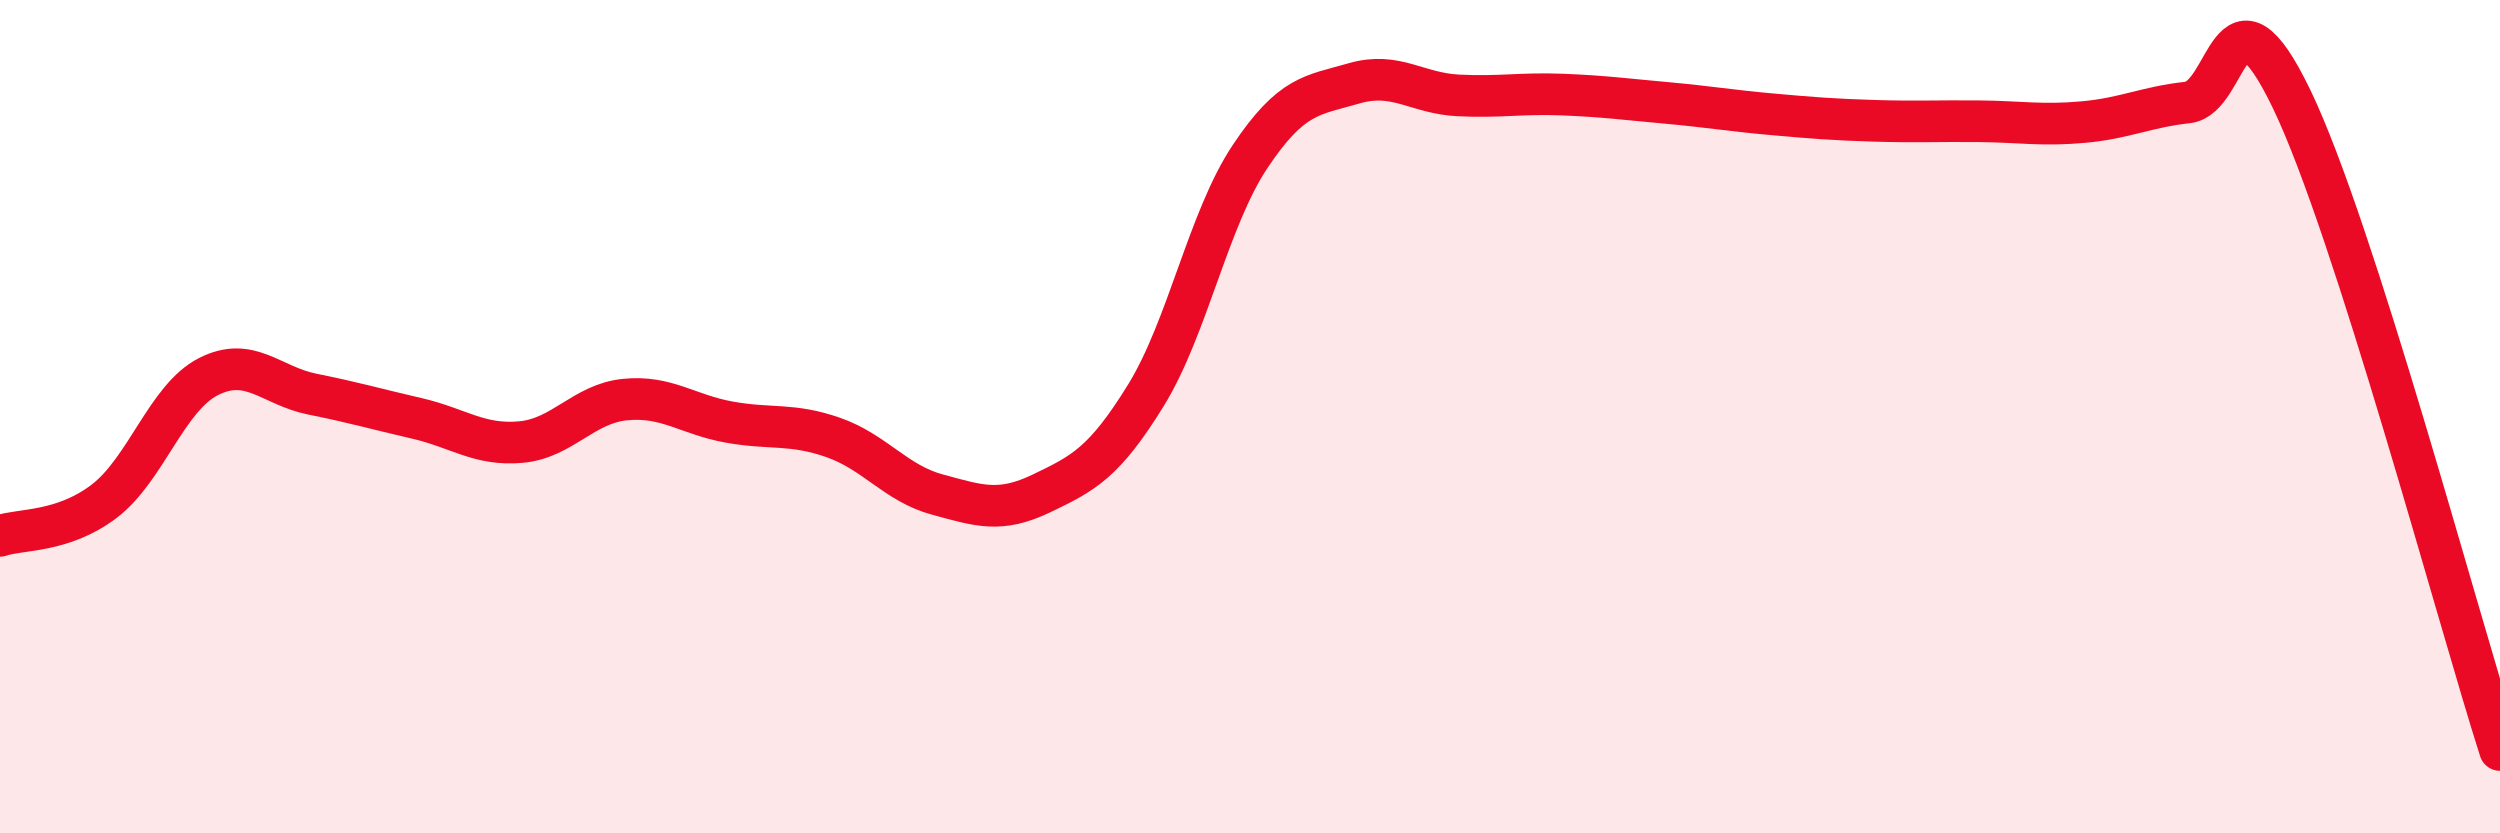
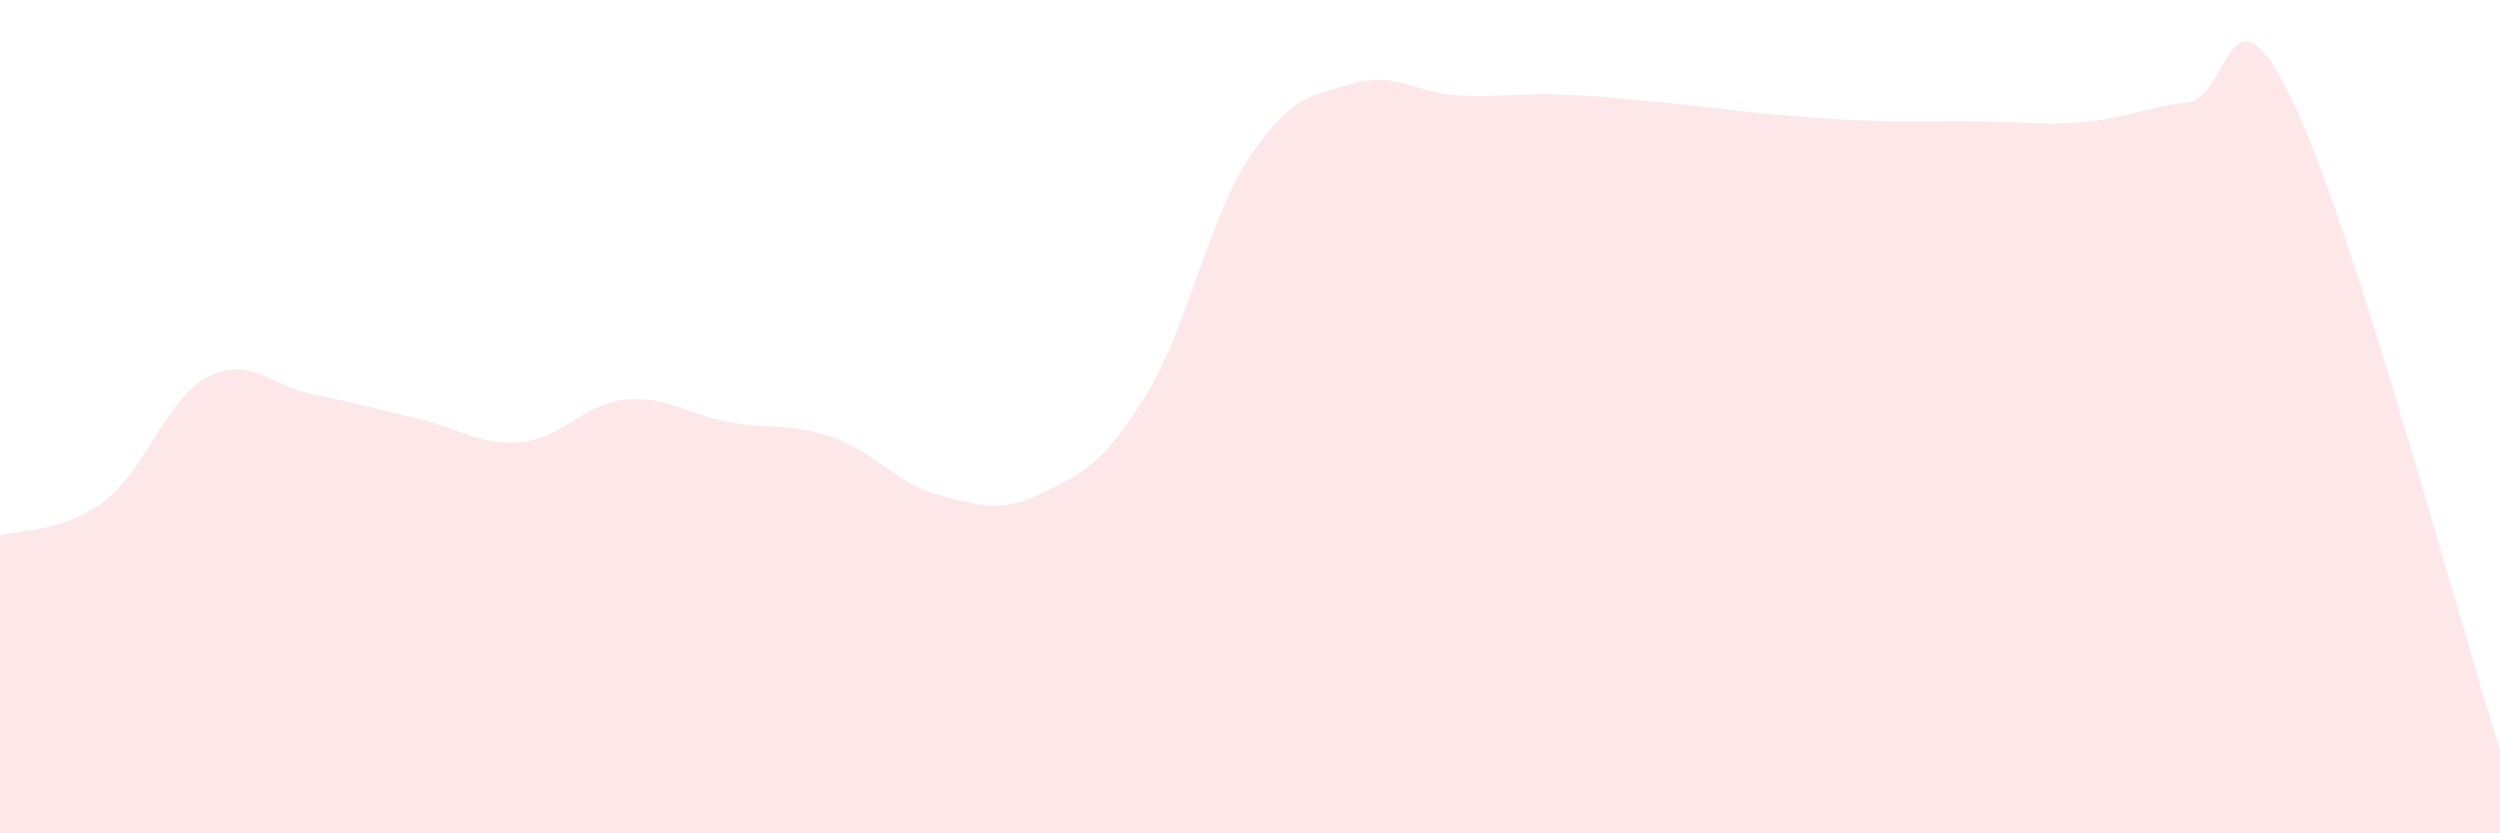
<svg xmlns="http://www.w3.org/2000/svg" width="60" height="20" viewBox="0 0 60 20">
  <path d="M 0,12.86 C 0.5,12.69 1.5,12.79 2.5,12.03 C 3.5,11.27 4,9.55 5,9.04 C 6,8.53 6.5,9.26 7.5,9.46 C 8.5,9.66 9,9.81 10,10.04 C 11,10.27 11.5,10.7 12.5,10.61 C 13.5,10.52 14,9.69 15,9.59 C 16,9.49 16.5,9.95 17.5,10.13 C 18.5,10.31 19,10.15 20,10.5 C 21,10.85 21.5,11.6 22.5,11.87 C 23.5,12.14 24,12.32 25,11.84 C 26,11.36 26.5,11.11 27.5,9.49 C 28.5,7.87 29,5.26 30,3.76 C 31,2.26 31.5,2.29 32.5,2 C 33.5,1.71 34,2.24 35,2.29 C 36,2.34 36.5,2.23 37.5,2.27 C 38.5,2.31 39,2.38 40,2.47 C 41,2.56 41.5,2.65 42.5,2.74 C 43.5,2.83 44,2.87 45,2.9 C 46,2.93 46.5,2.9 47.5,2.91 C 48.5,2.92 49,3.02 50,2.93 C 51,2.84 51.5,2.57 52.5,2.46 C 53.5,2.35 53.5,-0.73 55,2.38 C 56.5,5.49 59,14.88 60,18L60 20L0 20Z" fill="#EB0A25" opacity="0.1" stroke-linecap="round" stroke-linejoin="round" />
-   <path d="M 0,12.86 C 0.5,12.69 1.5,12.79 2.5,12.03 C 3.5,11.27 4,9.55 5,9.04 C 6,8.53 6.5,9.26 7.5,9.46 C 8.5,9.66 9,9.81 10,10.04 C 11,10.27 11.5,10.7 12.5,10.61 C 13.5,10.52 14,9.69 15,9.59 C 16,9.49 16.5,9.95 17.5,10.13 C 18.5,10.31 19,10.15 20,10.5 C 21,10.85 21.5,11.6 22.5,11.87 C 23.5,12.14 24,12.32 25,11.84 C 26,11.36 26.5,11.11 27.5,9.49 C 28.5,7.87 29,5.26 30,3.76 C 31,2.26 31.5,2.29 32.5,2 C 33.5,1.71 34,2.24 35,2.29 C 36,2.34 36.5,2.23 37.5,2.27 C 38.5,2.31 39,2.38 40,2.47 C 41,2.56 41.5,2.65 42.5,2.74 C 43.5,2.83 44,2.87 45,2.9 C 46,2.93 46.5,2.9 47.5,2.91 C 48.5,2.92 49,3.02 50,2.93 C 51,2.84 51.5,2.57 52.5,2.46 C 53.5,2.35 53.5,-0.73 55,2.38 C 56.5,5.49 59,14.88 60,18" stroke="#EB0A25" stroke-width="1" fill="none" stroke-linecap="round" stroke-linejoin="round" />
</svg>